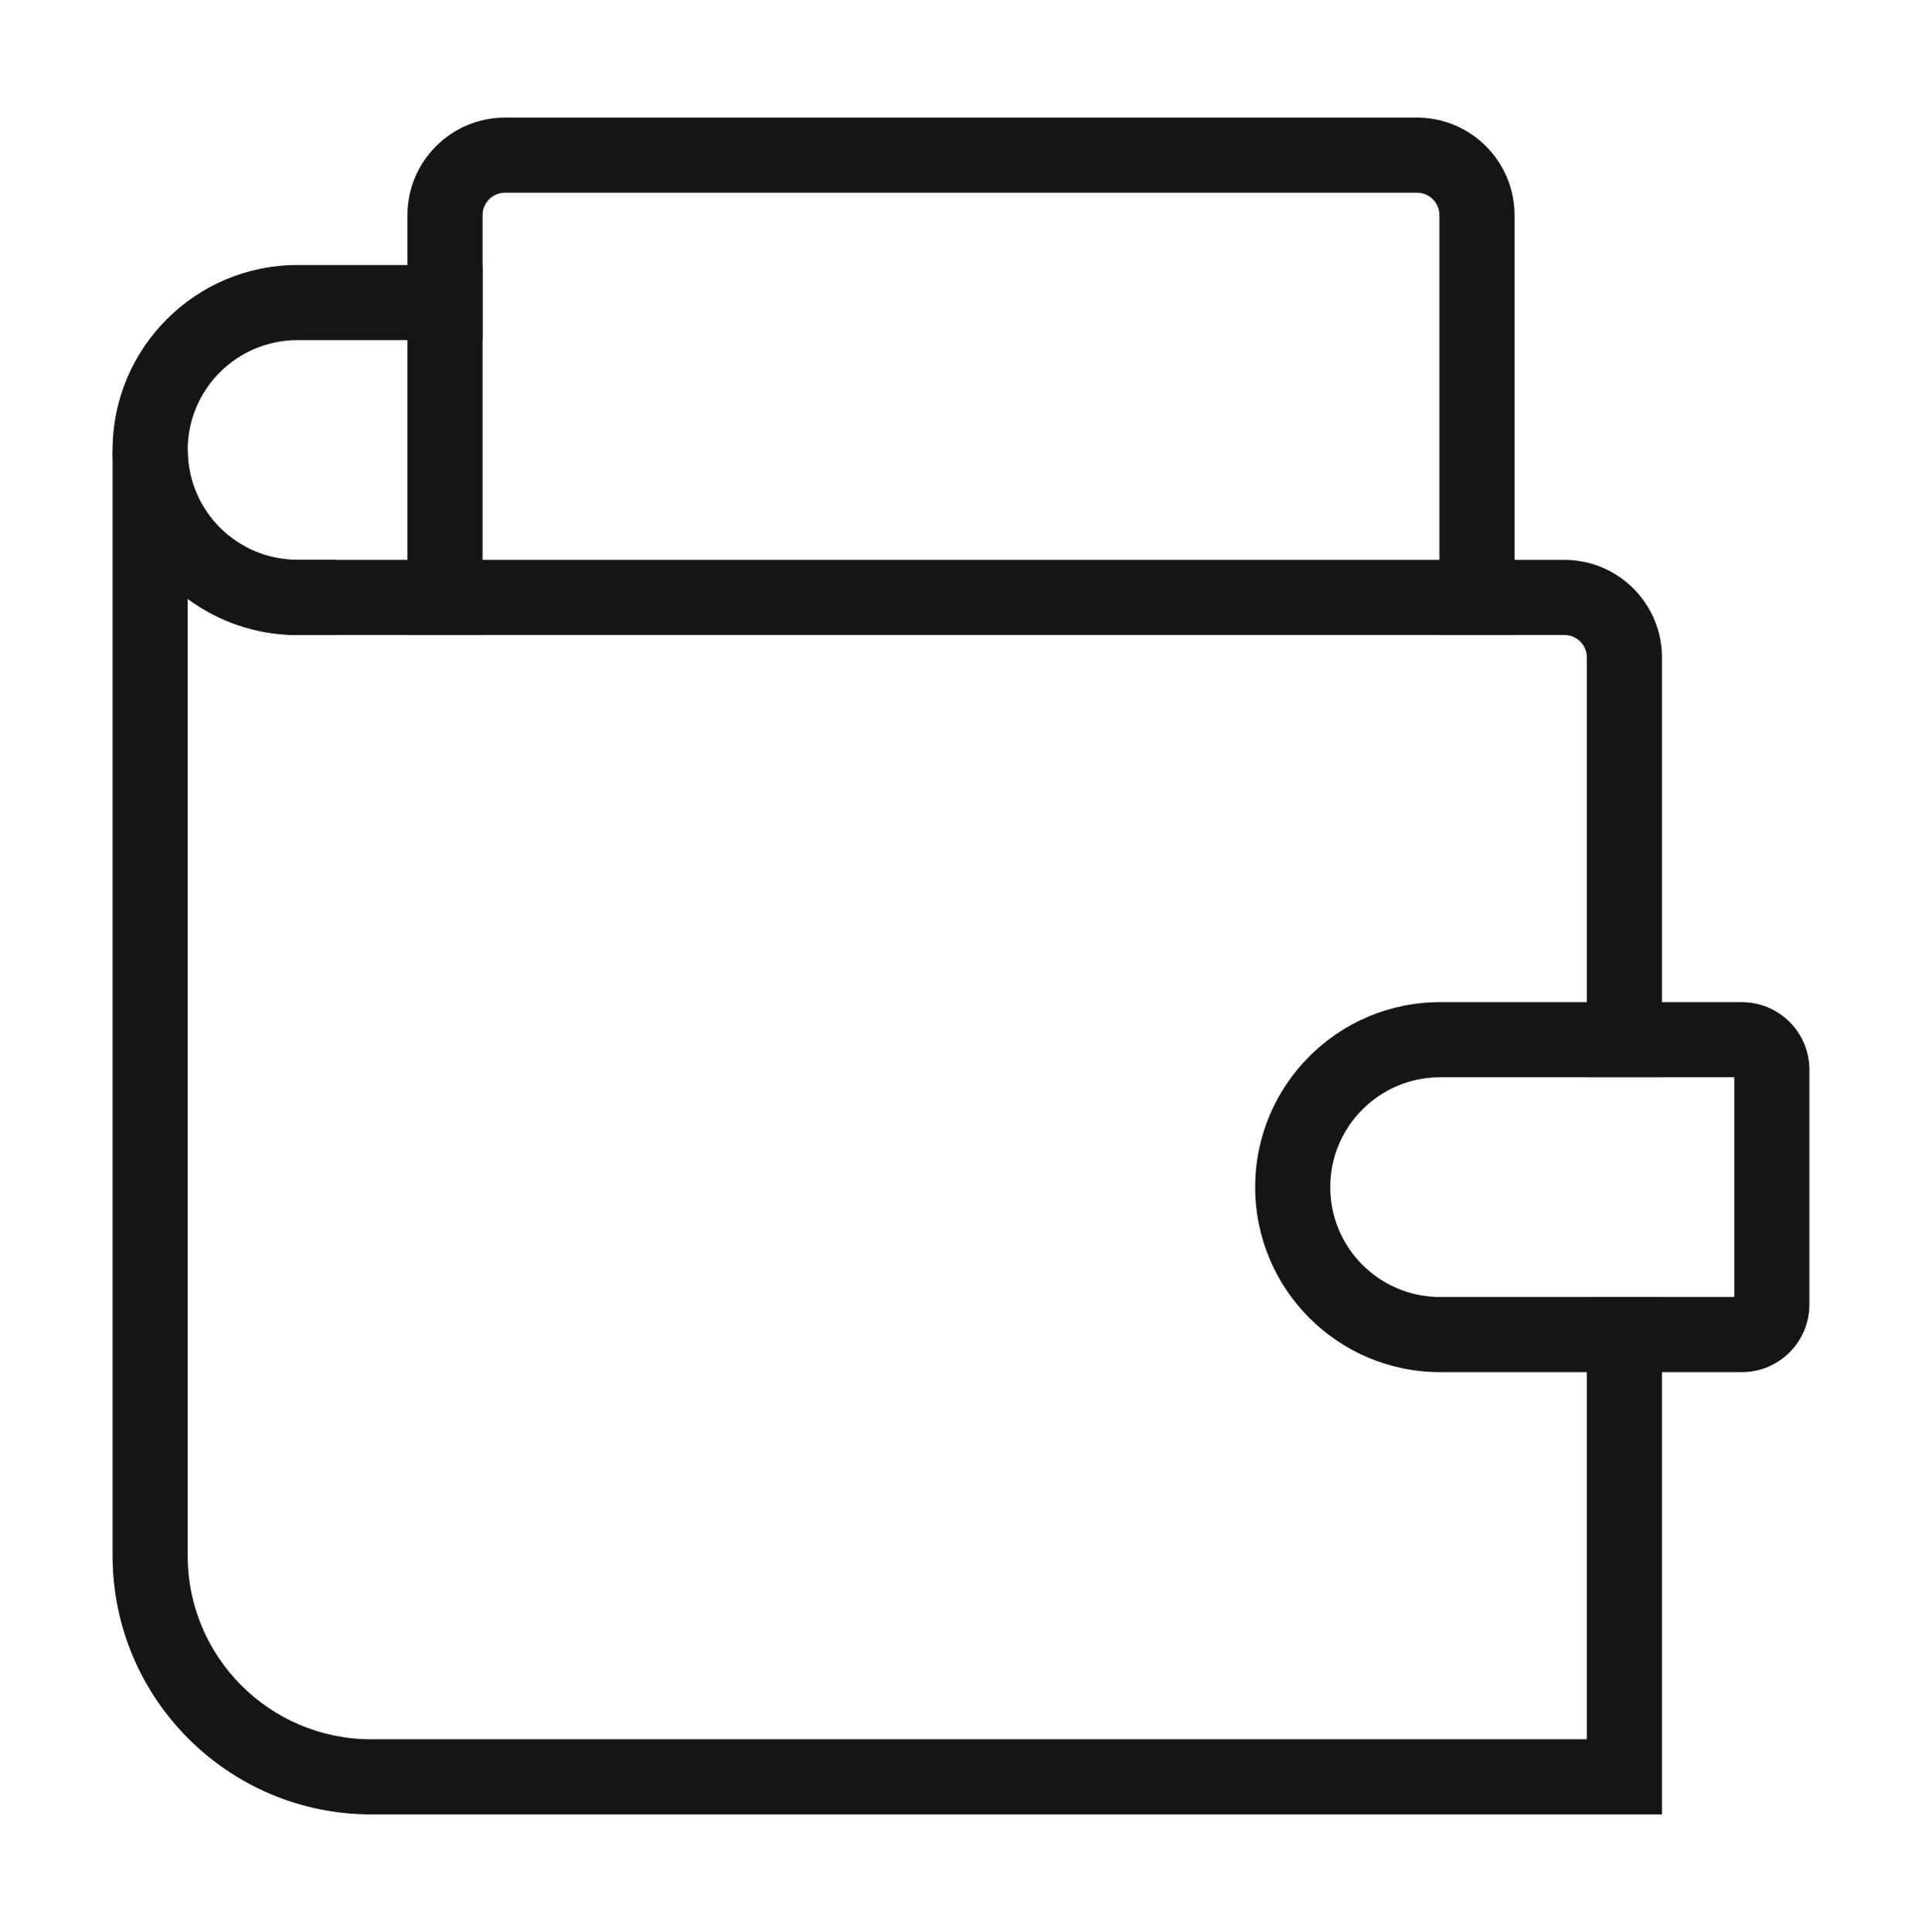
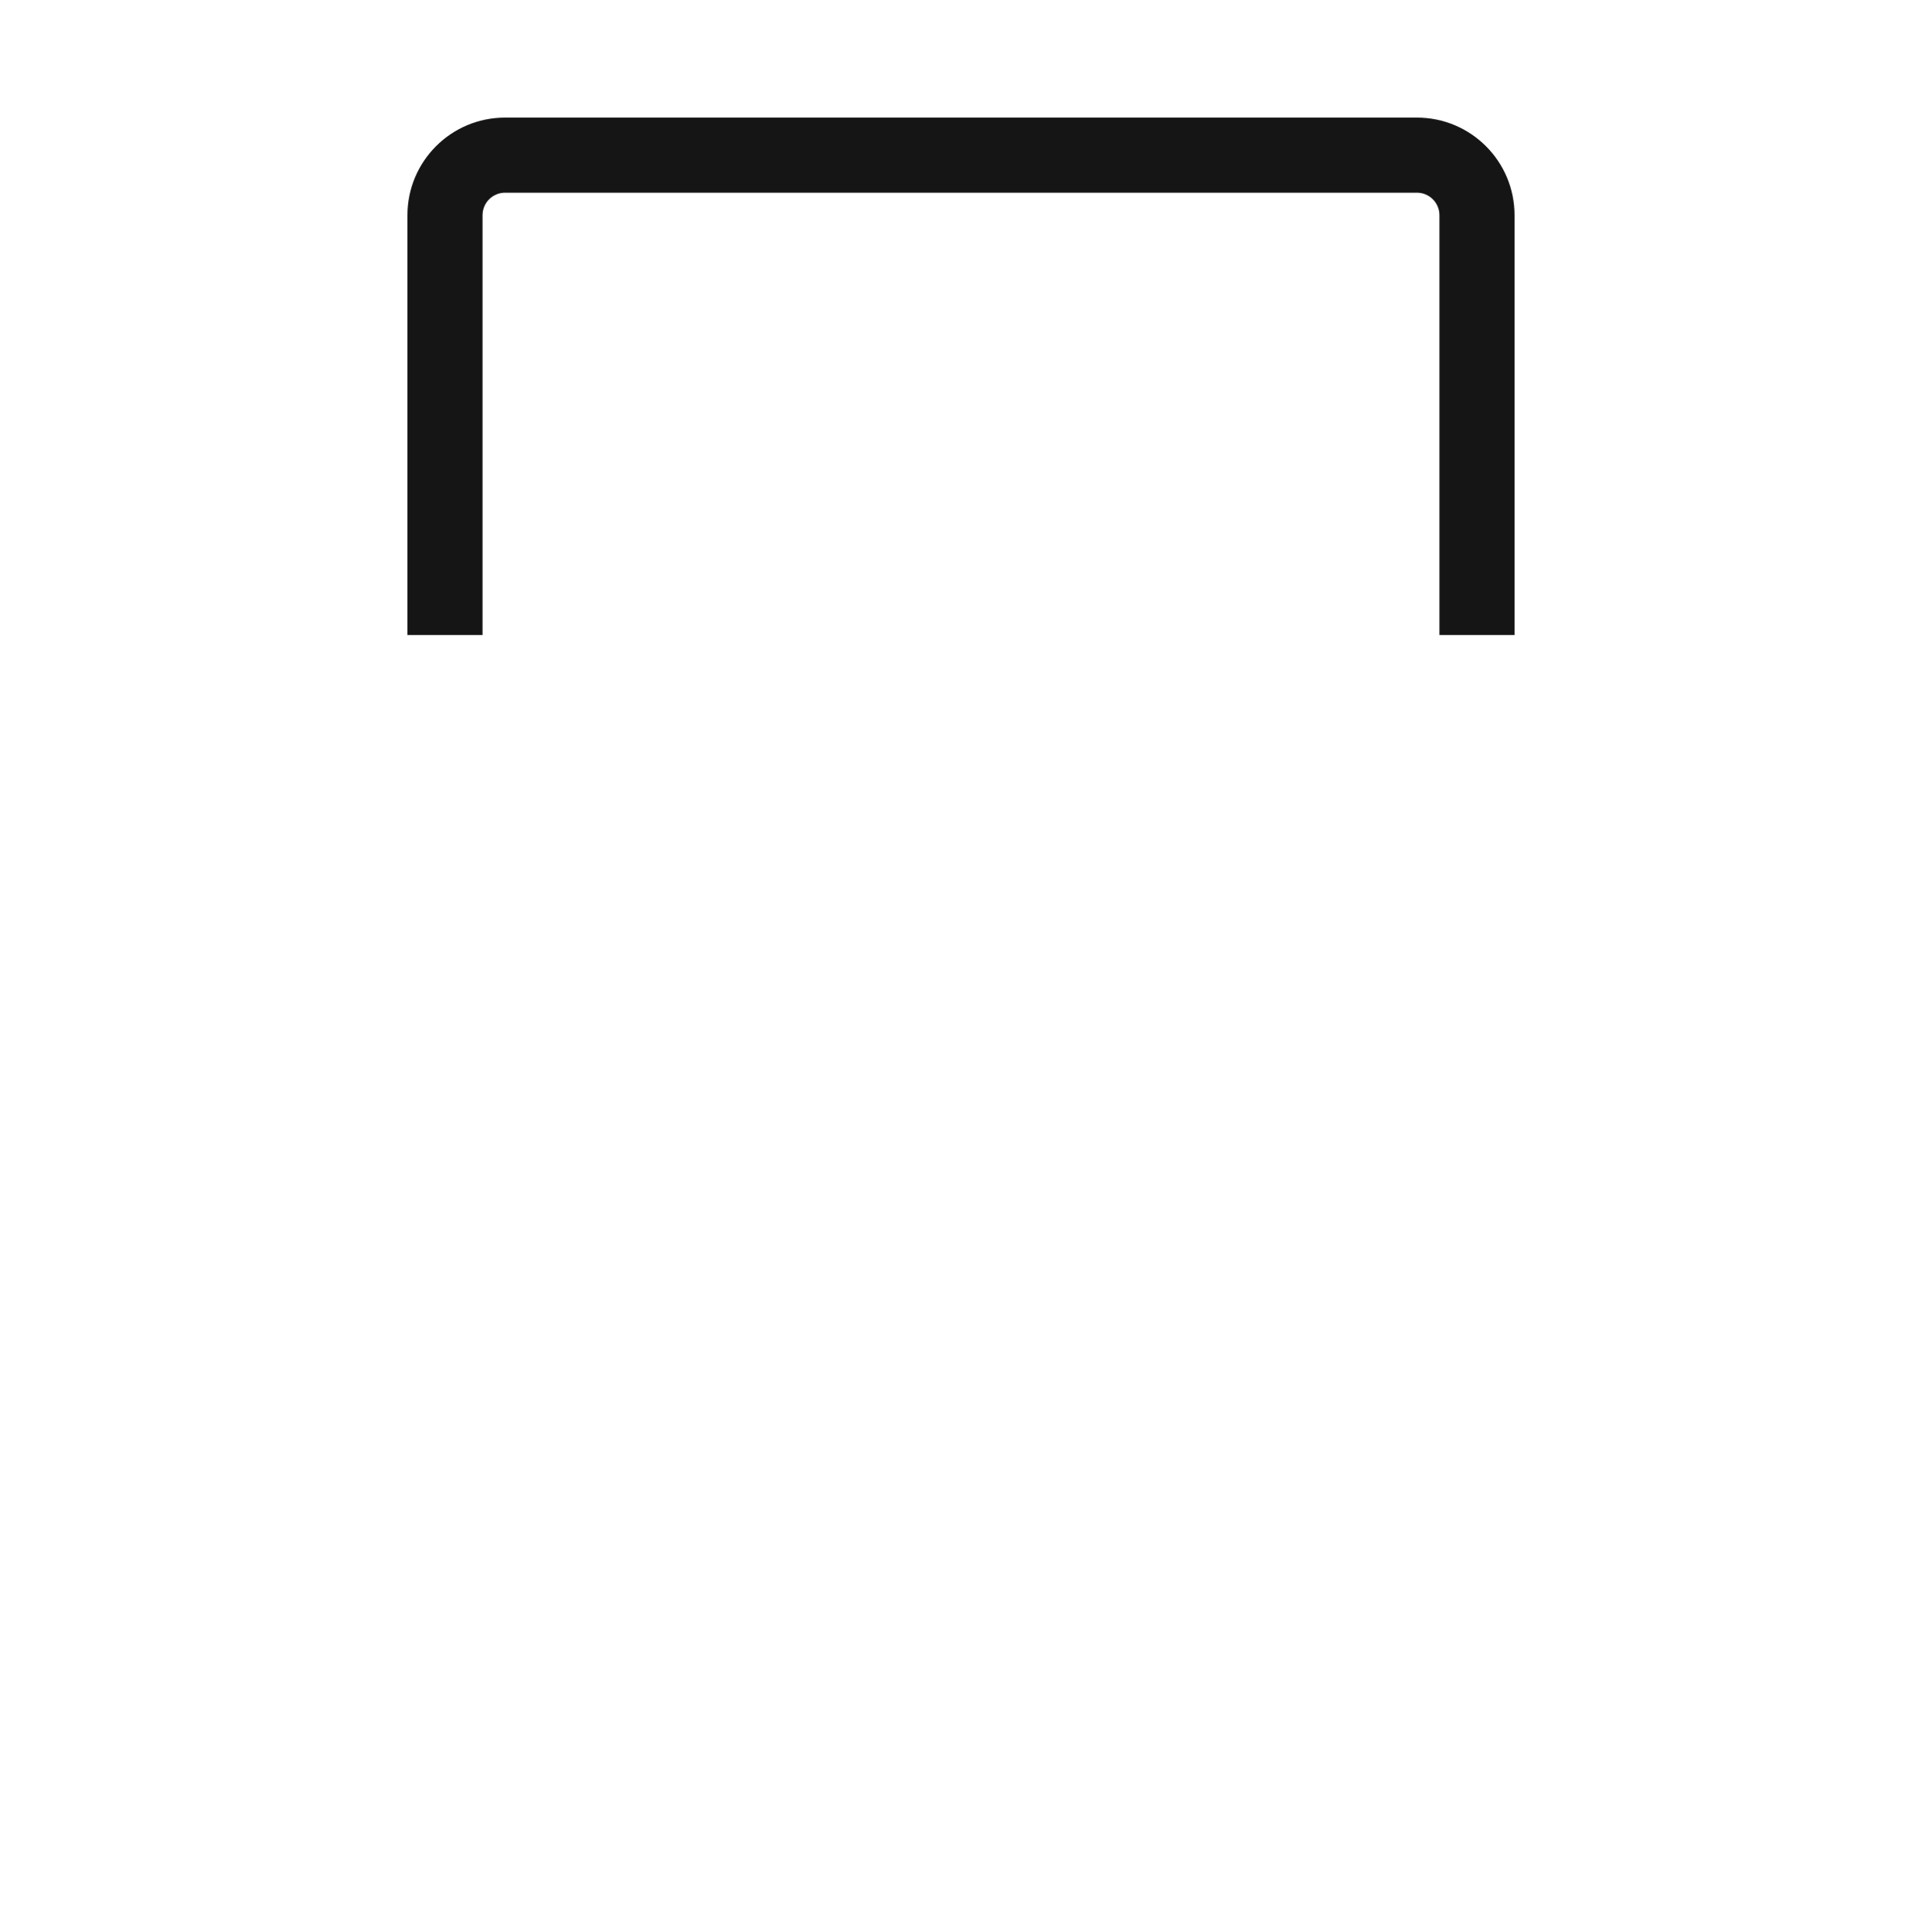
<svg xmlns="http://www.w3.org/2000/svg" fill="none" viewBox="0 0 192 193" height="193" width="192">
-   <path fill="#151515" d="M11.249 44.954C11.249 34.75 19.522 26.477 29.726 26.477H48.204V33.977H29.726C23.664 33.977 18.749 38.892 18.749 44.954C18.749 51.016 23.664 55.931 29.726 55.931H33.476V63.431H29.726C19.522 63.431 11.249 55.158 11.249 44.954Z" clip-rule="evenodd" fill-rule="evenodd" />
  <path fill="#151515" d="M50.453 19.249C49.211 19.249 48.203 20.256 48.203 21.499V63.431H40.703V21.499C40.703 16.114 45.069 11.749 50.453 11.749H141.545C146.93 11.749 151.295 16.114 151.295 21.499V63.431H143.795V21.499C143.795 20.256 142.787 19.249 141.545 19.249H50.453Z" clip-rule="evenodd" fill-rule="evenodd" />
-   <path fill="#151515" d="M18.749 44.953C18.749 51.015 23.664 55.931 29.726 55.931H156.273C161.657 55.931 166.023 60.296 166.023 65.68V107.609H158.523V65.68C158.523 64.438 157.515 63.431 156.273 63.431H29.726C25.616 63.431 21.818 62.088 18.749 59.817V155.408C18.749 165.539 26.959 173.749 37.09 173.749H158.523V129.567H166.023V181.249H37.09C22.817 181.249 11.249 169.681 11.249 155.408V44.953H18.749Z" clip-rule="evenodd" fill-rule="evenodd" />
-   <path fill="#151515" d="M143.864 107.613C137.802 107.613 132.887 112.529 132.887 118.591C132.887 124.653 137.802 129.568 143.864 129.568H173.25V107.613H143.864ZM125.387 118.591C125.387 108.386 133.66 100.113 143.864 100.113H174C177.728 100.113 180.75 103.135 180.75 106.863V130.318C180.75 134.046 177.728 137.068 174 137.068H143.864C133.66 137.068 125.387 128.795 125.387 118.591Z" clip-rule="evenodd" fill-rule="evenodd" />
</svg>